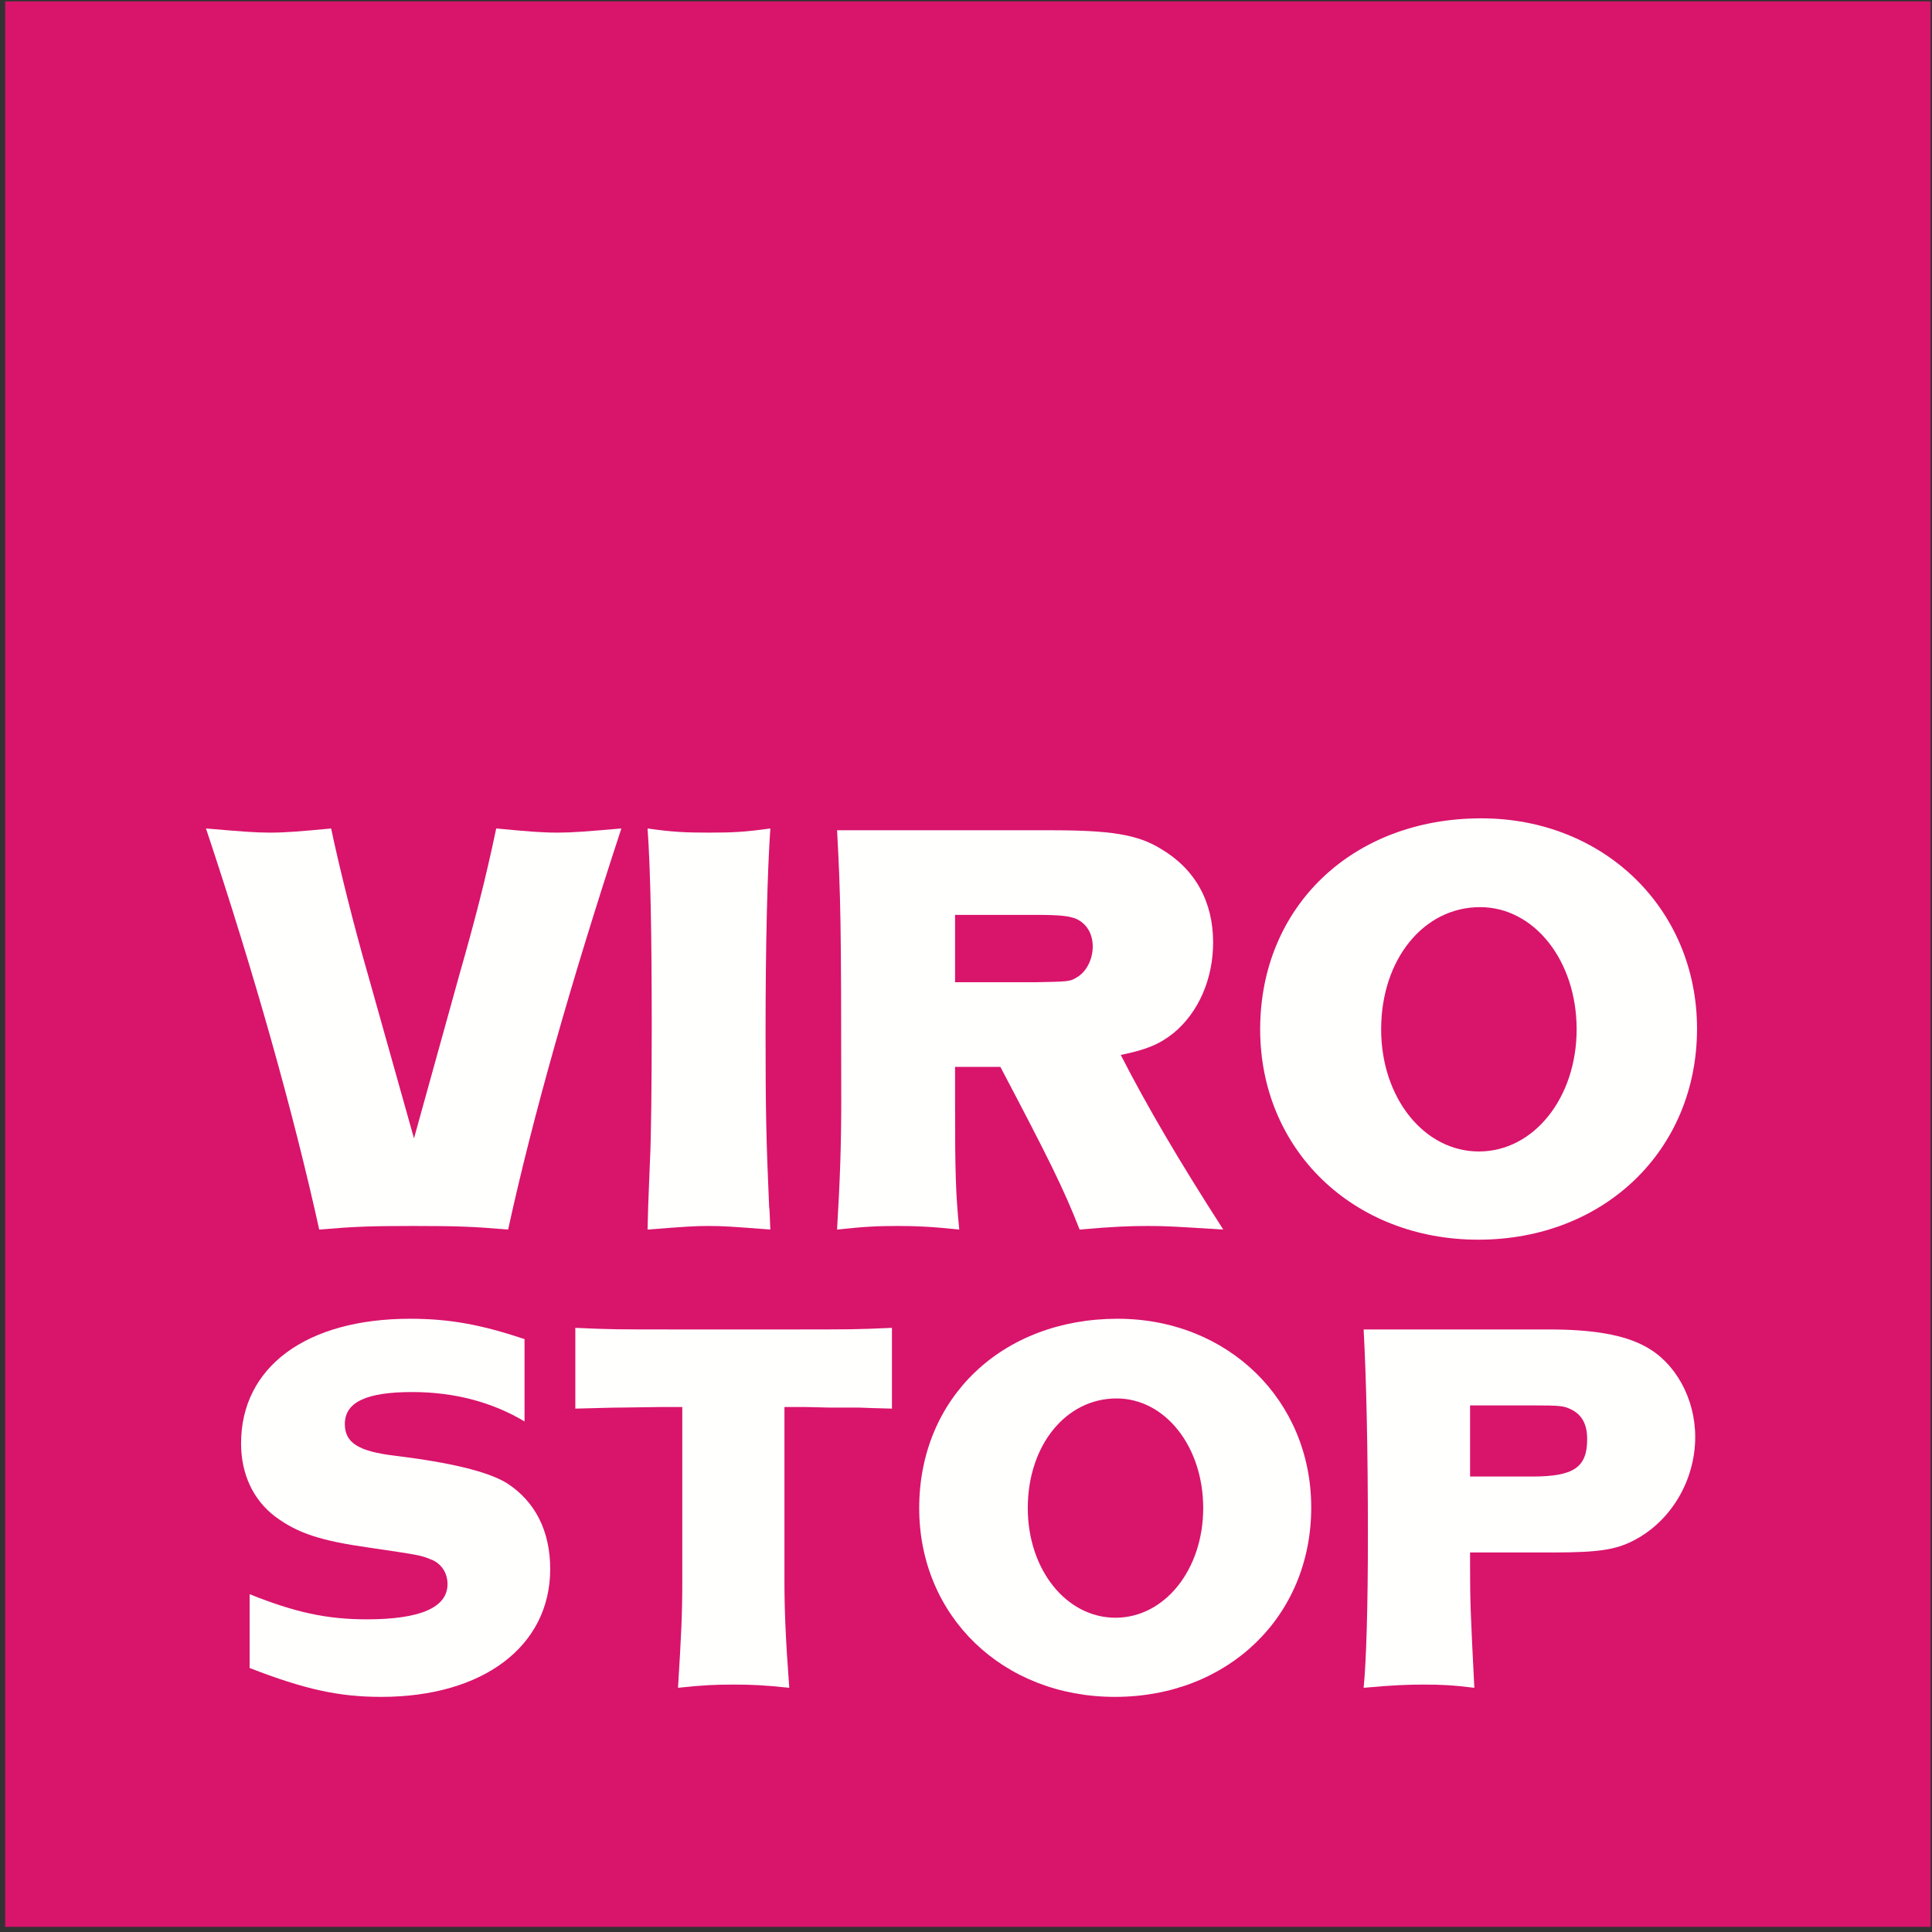
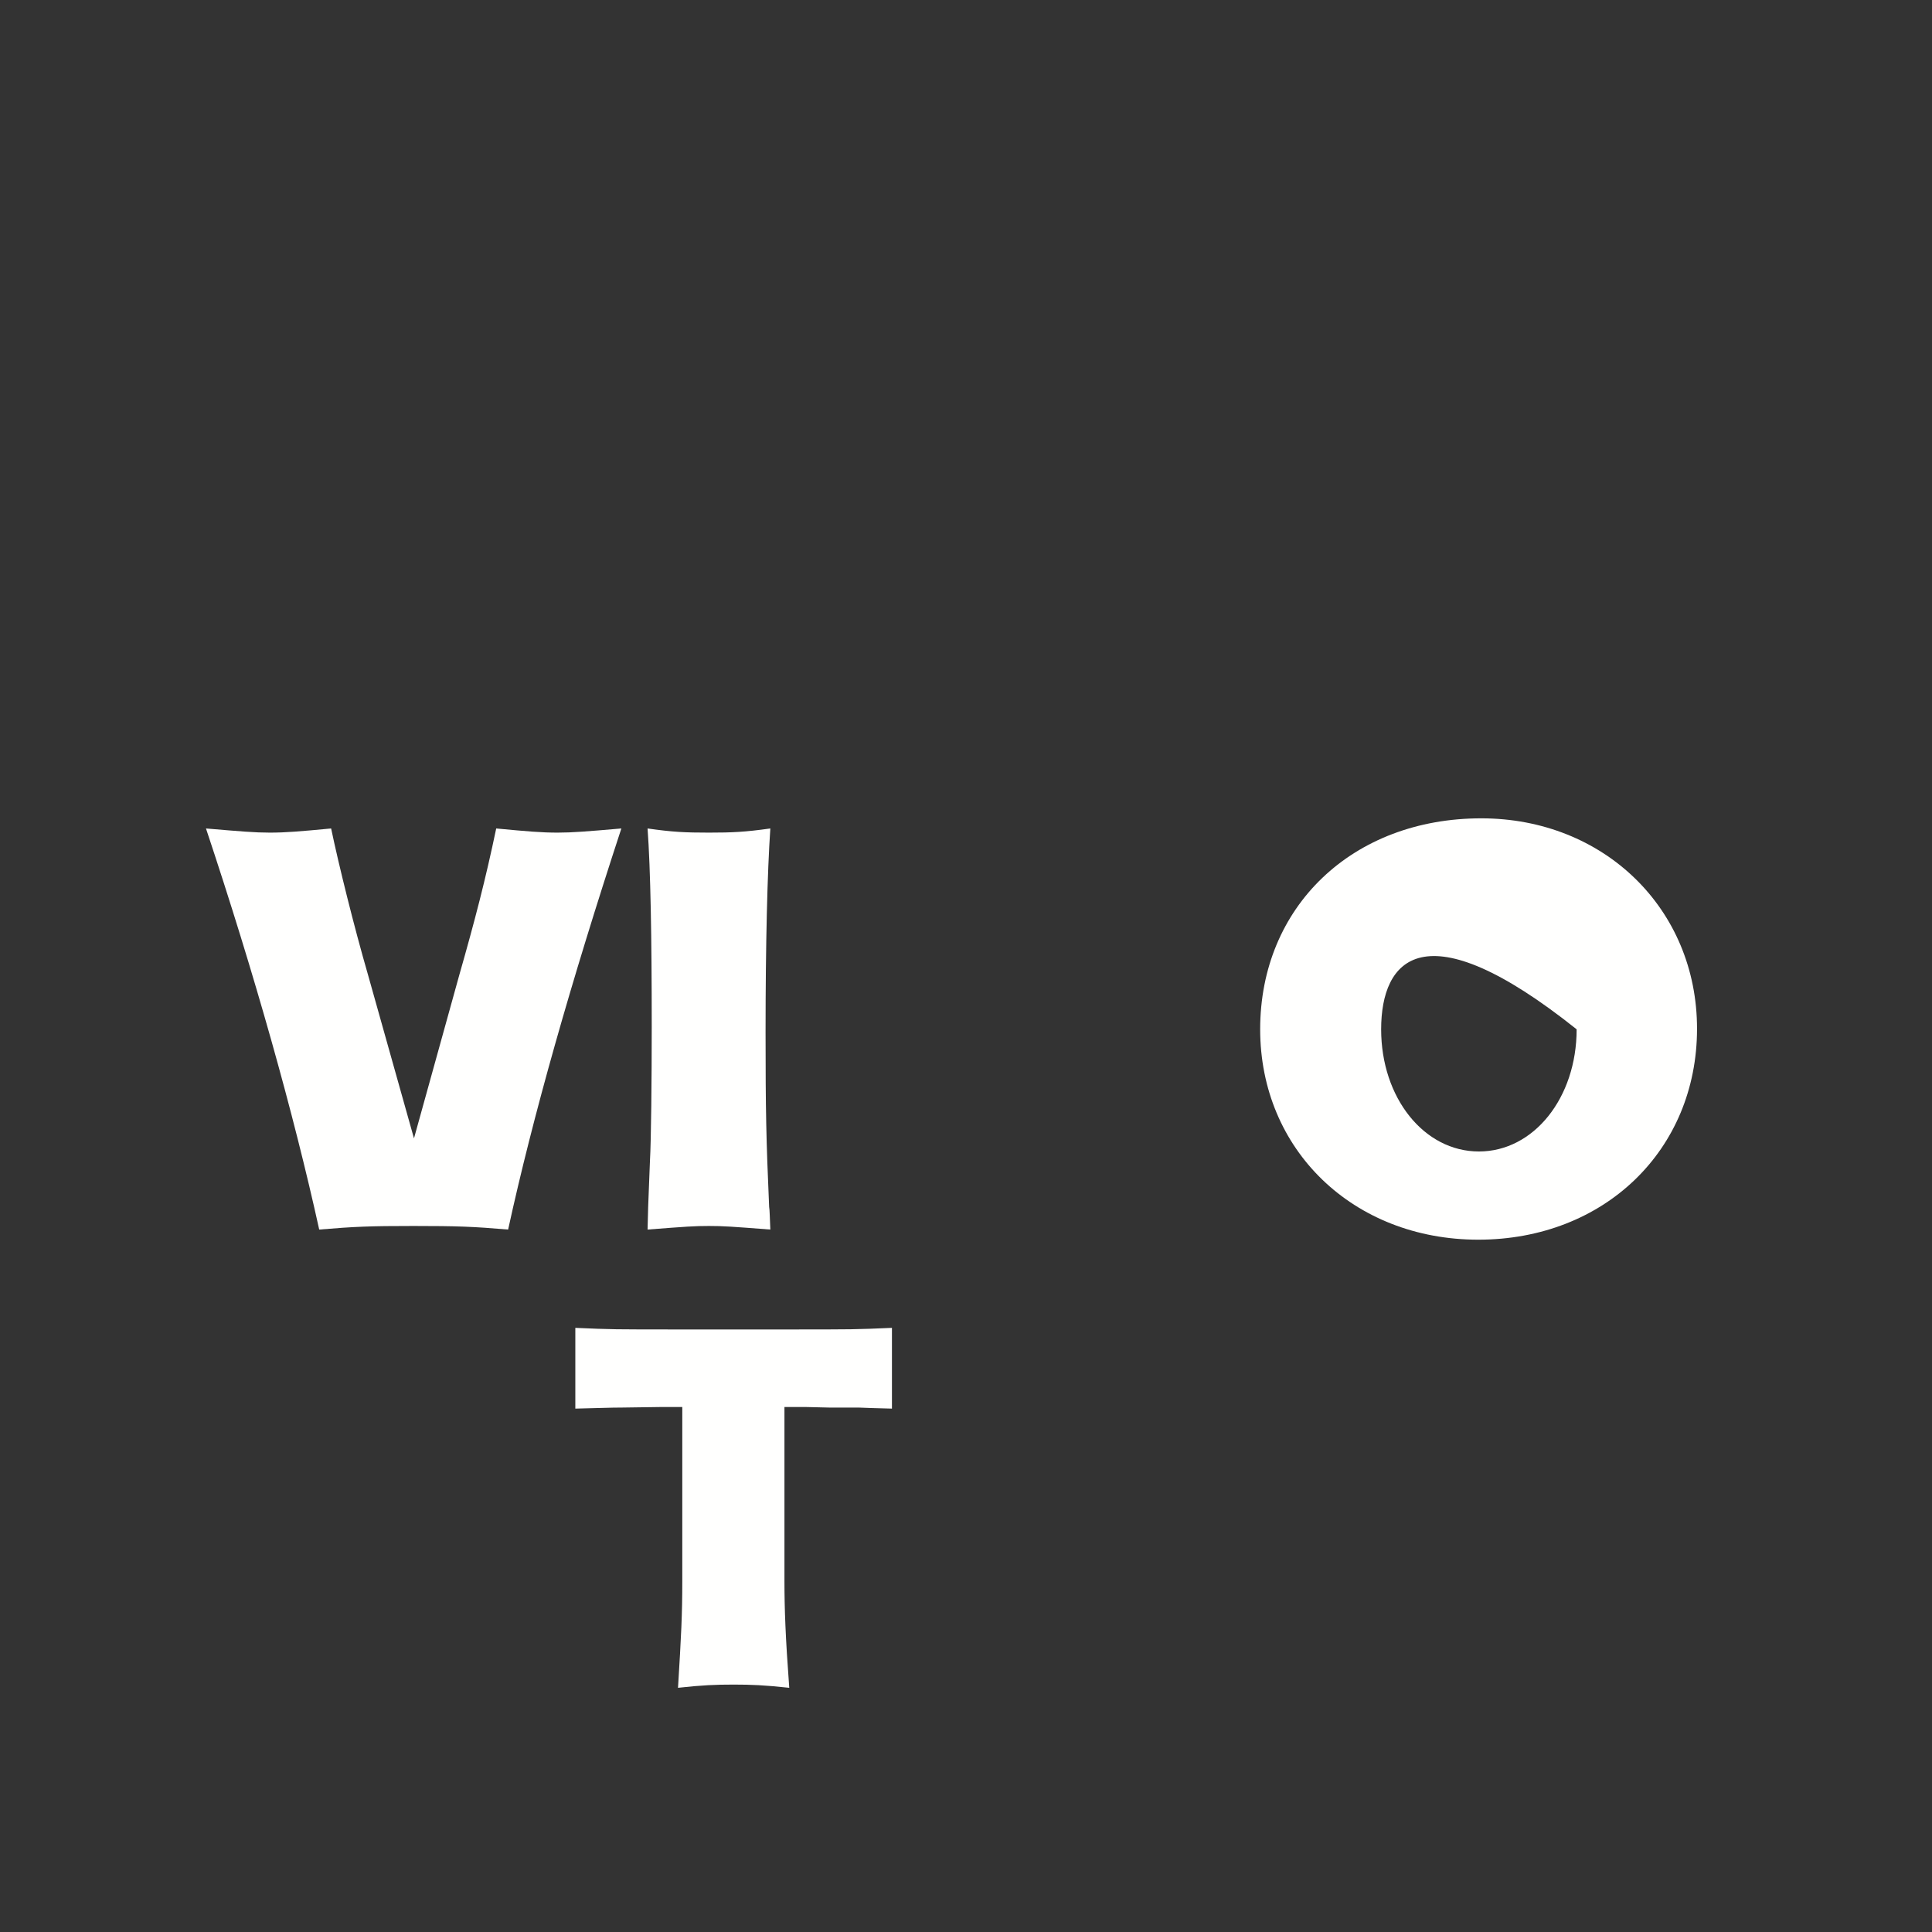
<svg xmlns="http://www.w3.org/2000/svg" width="199px" height="199px" viewBox="0 0 199 199" version="1.1">
  <rect x="0" y="0" width="199" height="199" fill="#333333" stroke="none" />
  <title>Untitled</title>
  <desc>Created with Sketch.</desc>
  <defs />
  <g id="Page-1" stroke="none" stroke-width="1" fill="none" fill-rule="evenodd">
    <g id="virostop_logo_CMYK">
-       <polygon id="Fill-1" fill="#D9146B" points="0.529 198.471 198.859 198.471 198.859 0.143 0.529 0.143" />
      <path d="M47.306,100.434 C48.902,94.848 50.007,90.612 51.111,85.334 C54.365,85.641 55.777,85.762 57.434,85.762 C58.969,85.762 60.442,85.641 64.002,85.334 C58.785,101.233 54.856,115.106 52.339,126.647 C48.717,126.34 47.122,126.278 42.579,126.278 C38.098,126.278 36.563,126.34 32.879,126.647 C30.24,114.676 26.25,100.434 21.216,85.334 C24.838,85.641 26.25,85.762 27.785,85.762 C29.442,85.762 30.854,85.641 34.107,85.334 C34.905,89.139 36.44,95.34 37.913,100.434 L42.641,117.254 L47.306,100.434" id="Fill-2" fill="#FFFFFE" />
      <path d="M66.946,119.587 C67.069,117.5 67.13,111.116 67.13,105.775 C67.13,96.445 67.007,89.57 66.701,85.334 C69.279,85.703 70.568,85.762 73.023,85.762 C75.418,85.762 76.707,85.703 79.346,85.334 C79.04,89.814 78.855,97.181 78.855,106.327 C78.855,114.369 78.916,117.315 79.223,124.314 C79.285,124.621 79.285,125.419 79.346,126.647 C75.356,126.34 74.497,126.278 73.023,126.278 C71.489,126.278 70.691,126.34 66.701,126.647 L66.762,124.314 L66.946,119.587" id="Fill-3" fill="#FFFFFE" />
-       <path d="M108.196,85.518 C114.396,85.518 117.157,85.947 119.553,87.421 C123.112,89.508 124.954,92.884 124.954,97.059 C124.954,100.803 123.481,104.241 120.902,106.389 C119.43,107.555 118.142,108.108 115.44,108.66 C118.142,113.94 121.455,119.587 125.999,126.647 C121.025,126.34 120.167,126.278 118.265,126.278 C116.36,126.278 114.703,126.34 111.203,126.647 C109.546,122.411 108.013,119.341 103.04,109.889 L98.374,109.889 L98.374,113.756 C98.374,120.754 98.435,122.902 98.804,126.647 C95.857,126.34 94.384,126.278 92.419,126.278 C90.455,126.278 89.043,126.34 86.22,126.647 C86.526,121.49 86.649,117.992 86.649,113.387 C86.649,94.787 86.588,92.394 86.22,85.518 L108.196,85.518 Z M106.661,101.172 C109.977,101.11 110.223,101.11 110.897,100.68 C111.88,100.128 112.555,98.838 112.555,97.489 C112.555,96.199 111.941,95.155 110.897,94.664 C110.161,94.358 109.3,94.235 106.723,94.235 L98.374,94.235 L98.374,101.172 L106.661,101.172 Z" id="Fill-4" fill="#FFFFFE" />
-       <path d="M174.798,105.96 C174.798,118.482 165.22,127.69 152.267,127.69 C139.377,127.69 129.8,118.421 129.8,106.022 C129.8,93.376 139.315,84.29 152.574,84.29 C165.22,84.29 174.798,93.62 174.798,105.96 Z M142.261,106.022 C142.261,113.081 146.682,118.605 152.328,118.605 C157.976,118.605 162.397,113.081 162.397,106.022 C162.397,98.961 158.037,93.437 152.451,93.437 C146.62,93.437 142.261,98.838 142.261,106.022 Z" id="Fill-5" fill="#FFFFFE" />
-       <path d="M54.028,146.412 C50.723,144.429 46.811,143.384 42.458,143.384 C37.722,143.384 35.519,144.429 35.519,146.687 C35.519,148.615 36.95,149.497 40.641,149.938 C46.48,150.653 50.336,151.591 52.265,152.802 C55.13,154.676 56.672,157.704 56.672,161.616 C56.672,169.549 49.786,174.782 39.264,174.782 C34.912,174.782 31.386,174.011 25.712,171.807 L25.712,164.206 C30.395,166.078 33.644,166.795 37.776,166.795 C43.285,166.795 46.095,165.582 46.095,163.158 C46.095,162.002 45.434,161.012 44.387,160.625 C43.285,160.185 43.285,160.185 38.052,159.413 C32.983,158.697 30.67,157.927 28.356,156.219 C26.098,154.51 24.831,151.866 24.831,148.672 C24.831,140.794 31.552,135.835 42.238,135.835 C46.315,135.835 49.565,136.441 54.028,137.93 L54.028,146.412" id="Fill-6" fill="#FFFFFE" />
+       <path d="M174.798,105.96 C174.798,118.482 165.22,127.69 152.267,127.69 C139.377,127.69 129.8,118.421 129.8,106.022 C129.8,93.376 139.315,84.29 152.574,84.29 C165.22,84.29 174.798,93.62 174.798,105.96 Z M142.261,106.022 C142.261,113.081 146.682,118.605 152.328,118.605 C157.976,118.605 162.397,113.081 162.397,106.022 C146.62,93.437 142.261,98.838 142.261,106.022 Z" id="Fill-5" fill="#FFFFFE" />
      <path d="M59.26,136.772 C63.061,136.937 63.061,136.937 70.277,136.937 L80.8,136.937 C88.071,136.937 88.071,136.937 91.872,136.772 L91.872,145.09 C89.834,145.035 89.723,145.035 88.401,144.981 L85.372,144.981 L82.948,144.924 L80.8,144.924 L80.8,162.829 C80.8,165.748 80.909,168.667 81.295,173.847 C78.706,173.569 77.383,173.516 75.566,173.516 C73.693,173.516 72.371,173.569 69.837,173.847 C70.167,168.447 70.277,166.354 70.277,162.829 L70.277,144.924 L68.184,144.924 L64.107,144.981 C62.786,144.981 61.904,145.035 59.26,145.09 L59.26,136.772" id="Fill-7" fill="#FFFFFE" />
-       <path d="M135.059,155.282 C135.059,166.519 126.466,174.782 114.842,174.782 C103.273,174.782 94.68,166.464 94.68,155.337 C94.68,143.988 103.219,135.835 115.118,135.835 C126.466,135.835 135.059,144.208 135.059,155.282 Z M105.863,155.337 C105.863,161.671 109.83,166.63 114.897,166.63 C119.966,166.63 123.933,161.671 123.933,155.337 C123.933,149.002 120.021,144.043 115.007,144.043 C109.775,144.043 105.863,148.891 105.863,155.337 Z" id="Fill-8" fill="#FFFFFE" />
-       <path d="M159.571,136.937 C164.089,136.937 167.285,137.488 169.488,138.699 C172.573,140.353 174.611,144.043 174.611,148.009 C174.611,152.473 172.133,156.659 168.33,158.643 C166.458,159.633 164.641,159.908 159.957,159.908 L151.42,159.908 L151.42,161.23 C151.42,165.032 151.475,166.243 151.86,173.847 C149.601,173.569 148.444,173.516 146.627,173.516 C144.974,173.516 143.542,173.569 140.457,173.847 C140.731,171.091 140.897,165.582 140.897,158.146 C140.897,149.056 140.731,142.061 140.457,136.937 L159.571,136.937 Z M157.809,152.086 C162.105,152.086 163.482,151.15 163.482,148.231 C163.482,146.687 162.933,145.696 161.774,145.147 C161.059,144.815 160.729,144.76 157.974,144.76 L151.42,144.76 L151.42,152.086 L157.809,152.086 Z" id="Fill-9" fill="#FFFFFE" />
    </g>
  </g>
</svg>